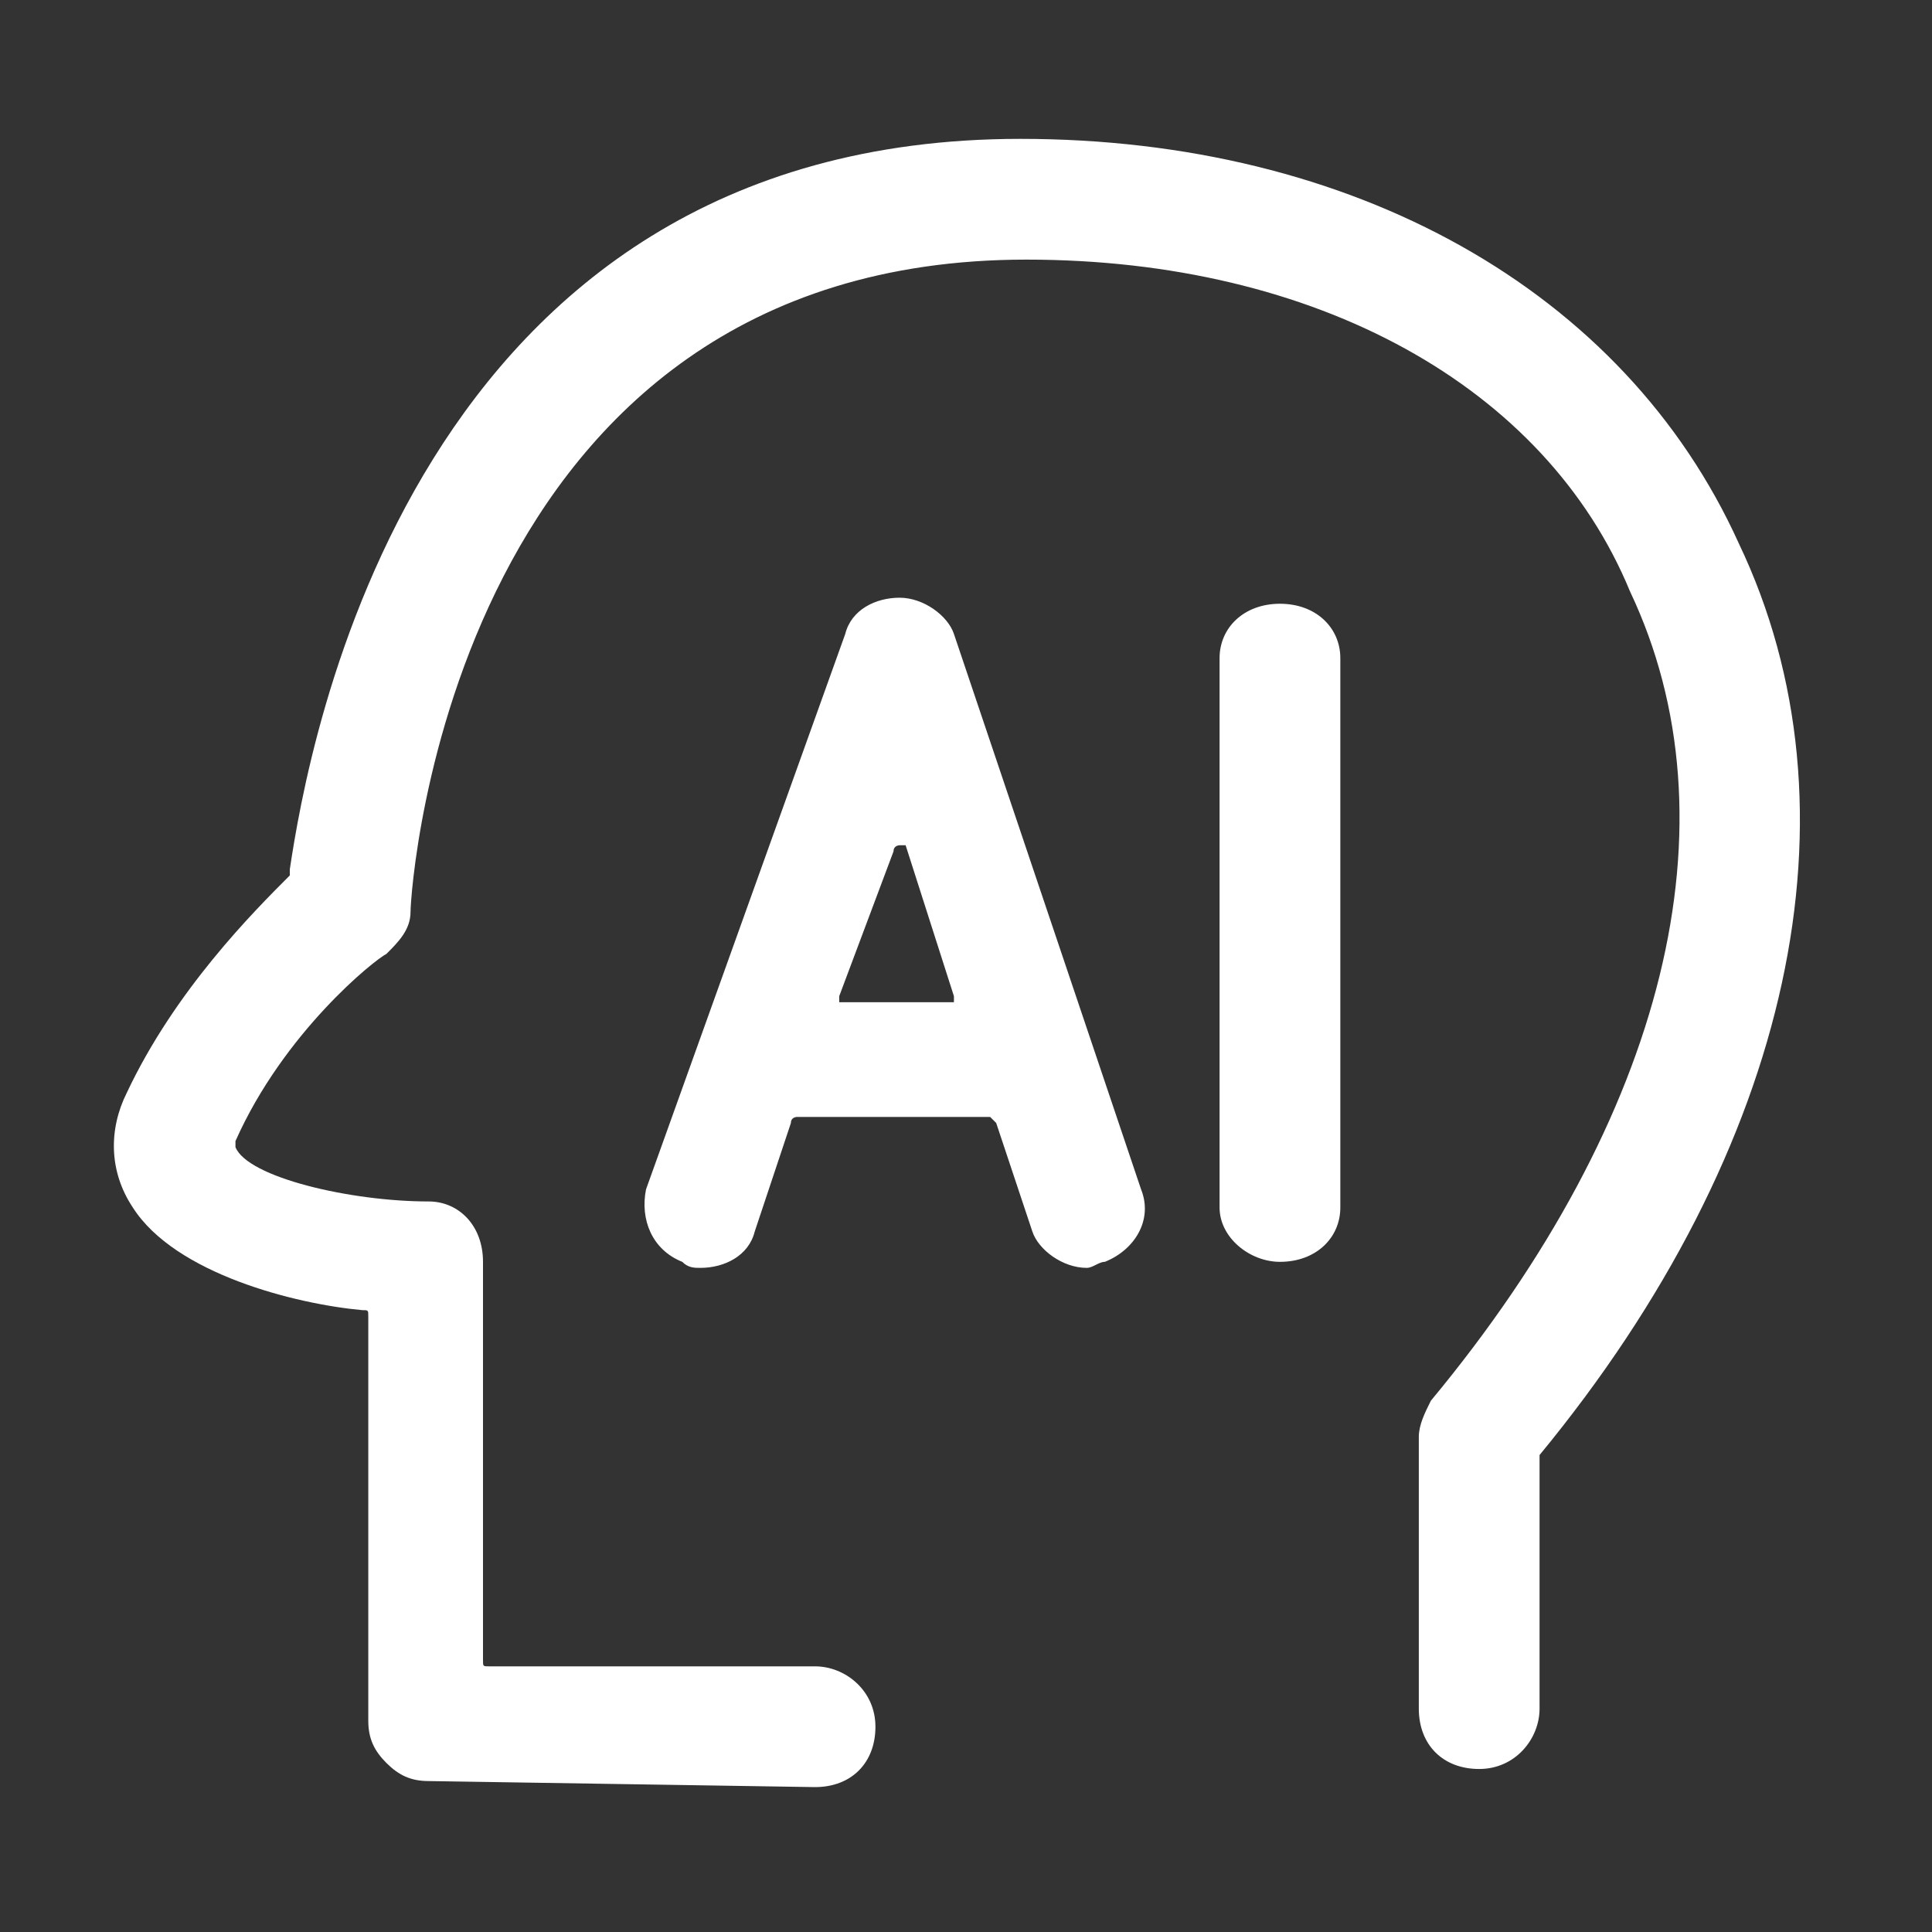
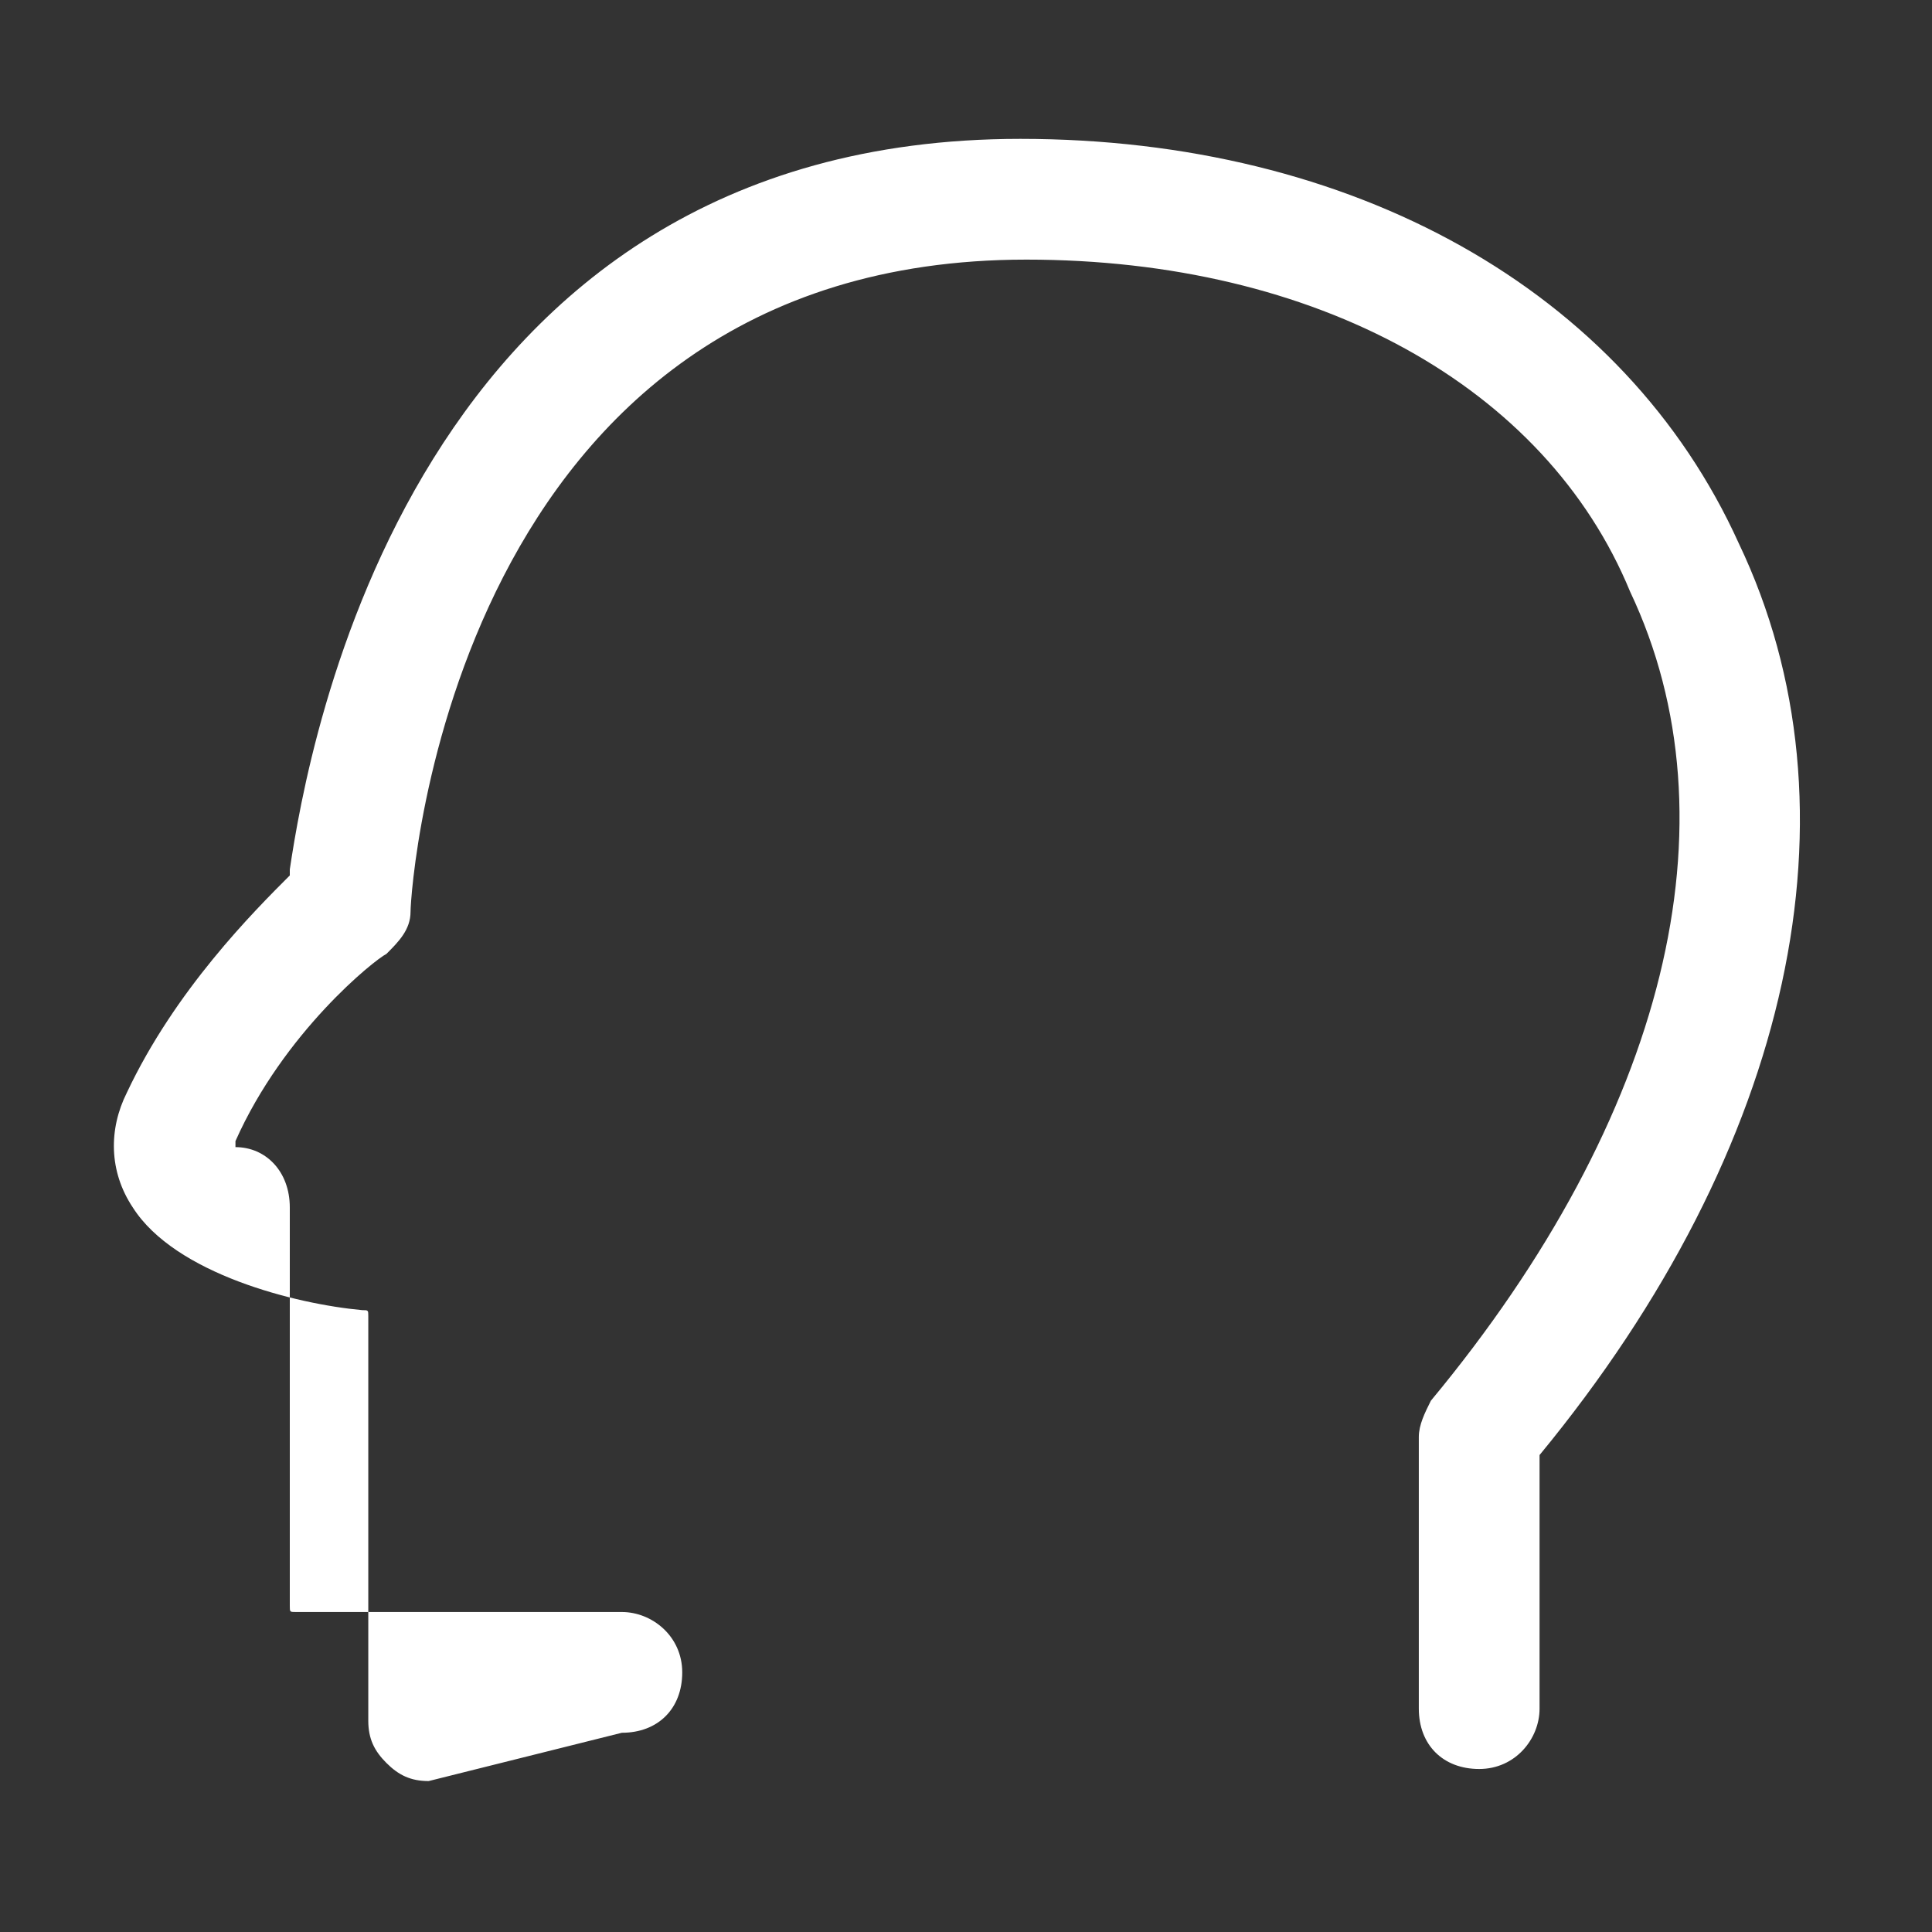
<svg xmlns="http://www.w3.org/2000/svg" version="1.1" id="图层_1" x="0px" y="0px" viewBox="0 0 32 32" style="enable-background:new 0 0 32 32;" xml:space="preserve">
  <rect x="0" y="0" width="32" height="32" fill="#333333" stroke="none" />
  <style type="text/css">
	.st0{fill:#FFFFFF;}
</style>
-   <path class="st0" d="M7.1,29.5c-0.3,0-0.5-0.1-0.7-0.3c-0.2-0.2-0.3-0.4-0.3-0.7v-6.7c0-0.1,0-0.1-0.1-0.1c-1.1-0.1-3.1-0.6-3.8-1.7  c-0.4-0.6-0.4-1.3-0.1-1.9c0.8-1.7,2.1-3,2.7-3.6c0,0,0,0,0-0.1c0.3-2,2-12.1,12.1-12.1c5.5,0,10,2.5,11.9,6.7  c2.1,4.4,0.9,10-3.3,15.1c0,0,0,0,0,0.1v4.1c0,0.5-0.4,1-1,1s-1-0.4-1-1v-4.5c0-0.2,0.1-0.4,0.2-0.6c3.9-4.7,5.1-9.6,3.3-13.4  C25.6,6.4,21.8,4.3,17,4.3C7.5,4.3,6.8,14.7,6.8,15.1c0,0.3-0.2,0.5-0.4,0.7c-0.2,0.1-1.7,1.3-2.5,3.1c0,0,0,0.1,0,0.1  c0.2,0.5,1.9,0.9,3.2,0.9c0.5,0,0.9,0.4,0.9,1v6.6c0,0.1,0,0.1,0.1,0.1h5.4c0.5,0,1,0.4,1,1s-0.4,1-1,1L7.1,29.5L7.1,29.5z" />
-   <path class="st0" d="M18,21c-0.4,0-0.8-0.3-0.9-0.6l-0.6-1.8c0,0-0.1-0.1-0.1-0.1h-3.2c0,0-0.1,0-0.1,0.1l-0.6,1.8  c-0.1,0.4-0.5,0.6-0.9,0.6c-0.1,0-0.2,0-0.3-0.1c-0.5-0.2-0.7-0.7-0.6-1.2l3.3-9.2c0.1-0.4,0.5-0.6,0.9-0.6c0.4,0,0.8,0.3,0.9,0.6  l3.1,9.2c0.2,0.5-0.1,1-0.6,1.2C18.2,20.9,18.1,21,18,21z M14.9,14c0,0-0.1,0-0.1,0.1l-0.9,2.4c0,0,0,0.1,0,0.1s0.1,0,0.1,0h1.7  c0,0,0.1,0,0.1,0s0-0.1,0-0.1L15,14C15,14,14.9,14,14.9,14z M21.2,20.9c-0.5,0-1-0.4-1-0.9v-9.1c0-0.5,0.4-0.9,1-0.9s1,0.4,1,0.9V20  C22.2,20.5,21.8,20.9,21.2,20.9z" />
+   <path class="st0" d="M7.1,29.5c-0.3,0-0.5-0.1-0.7-0.3c-0.2-0.2-0.3-0.4-0.3-0.7v-6.7c0-0.1,0-0.1-0.1-0.1c-1.1-0.1-3.1-0.6-3.8-1.7  c-0.4-0.6-0.4-1.3-0.1-1.9c0.8-1.7,2.1-3,2.7-3.6c0,0,0,0,0-0.1c0.3-2,2-12.1,12.1-12.1c5.5,0,10,2.5,11.9,6.7  c2.1,4.4,0.9,10-3.3,15.1c0,0,0,0,0,0.1v4.1c0,0.5-0.4,1-1,1s-1-0.4-1-1v-4.5c0-0.2,0.1-0.4,0.2-0.6c3.9-4.7,5.1-9.6,3.3-13.4  C25.6,6.4,21.8,4.3,17,4.3C7.5,4.3,6.8,14.7,6.8,15.1c0,0.3-0.2,0.5-0.4,0.7c-0.2,0.1-1.7,1.3-2.5,3.1c0,0,0,0.1,0,0.1  c0.5,0,0.9,0.4,0.9,1v6.6c0,0.1,0,0.1,0.1,0.1h5.4c0.5,0,1,0.4,1,1s-0.4,1-1,1L7.1,29.5L7.1,29.5z" />
</svg>